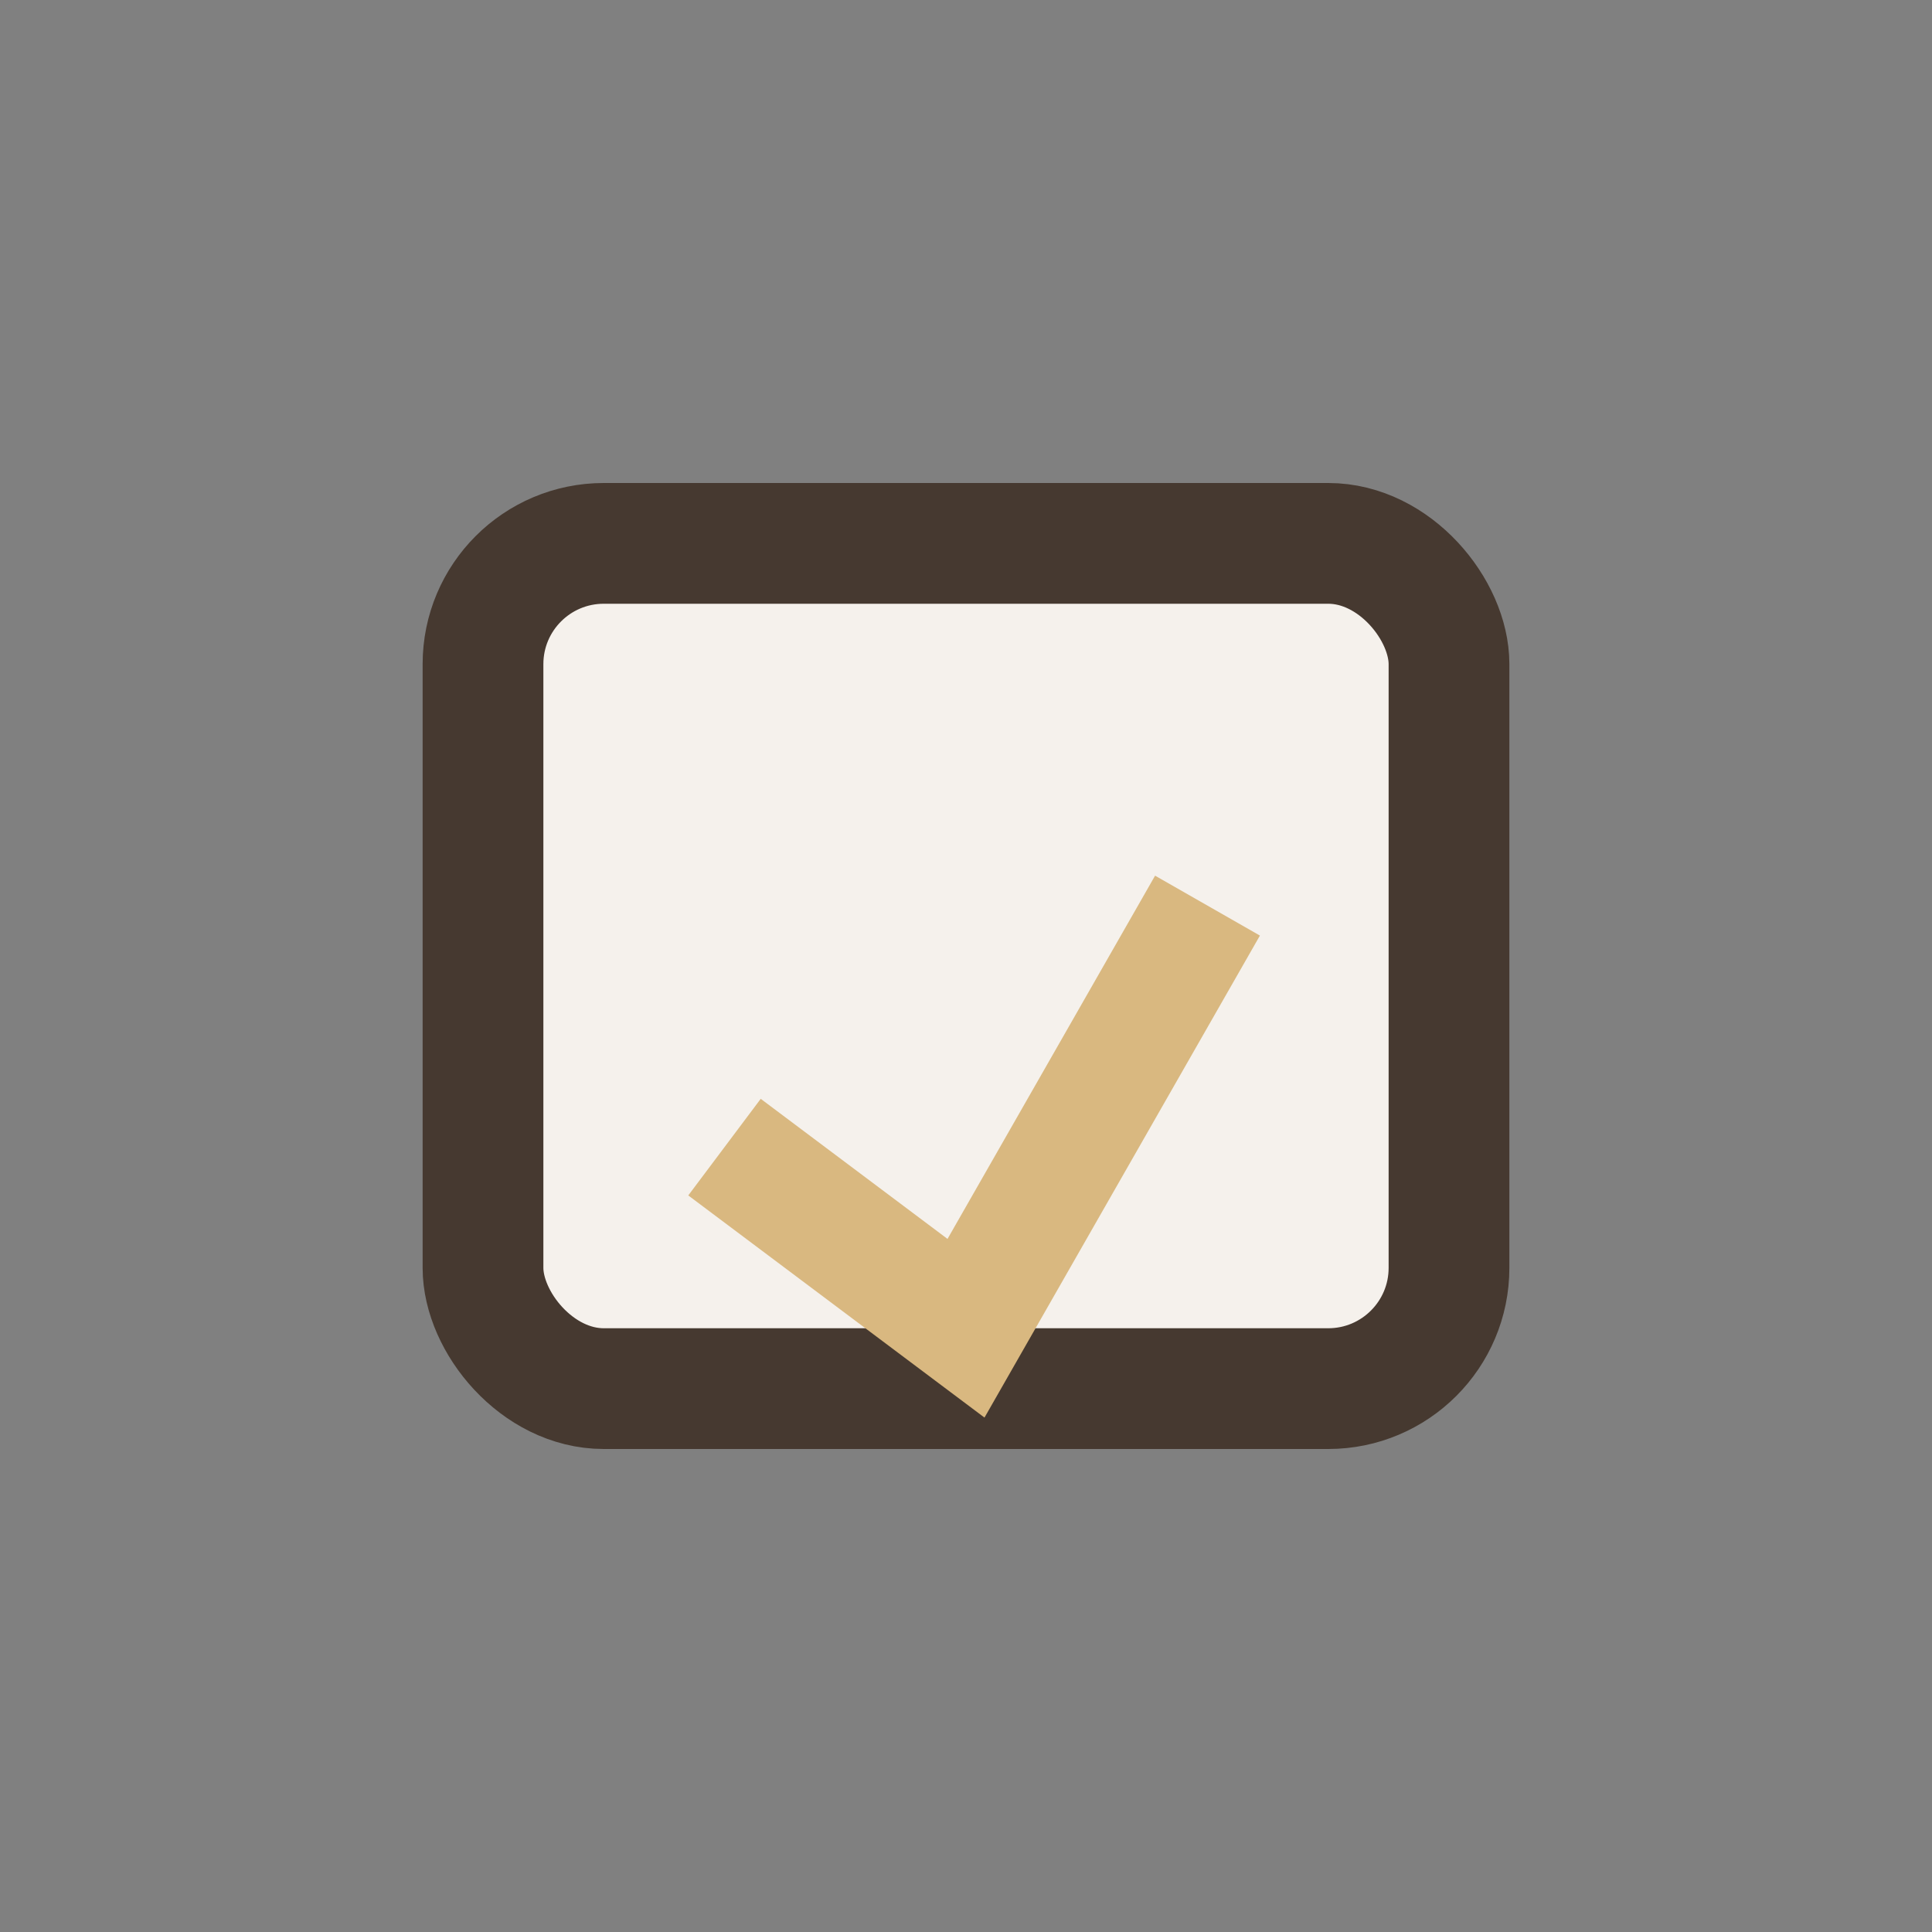
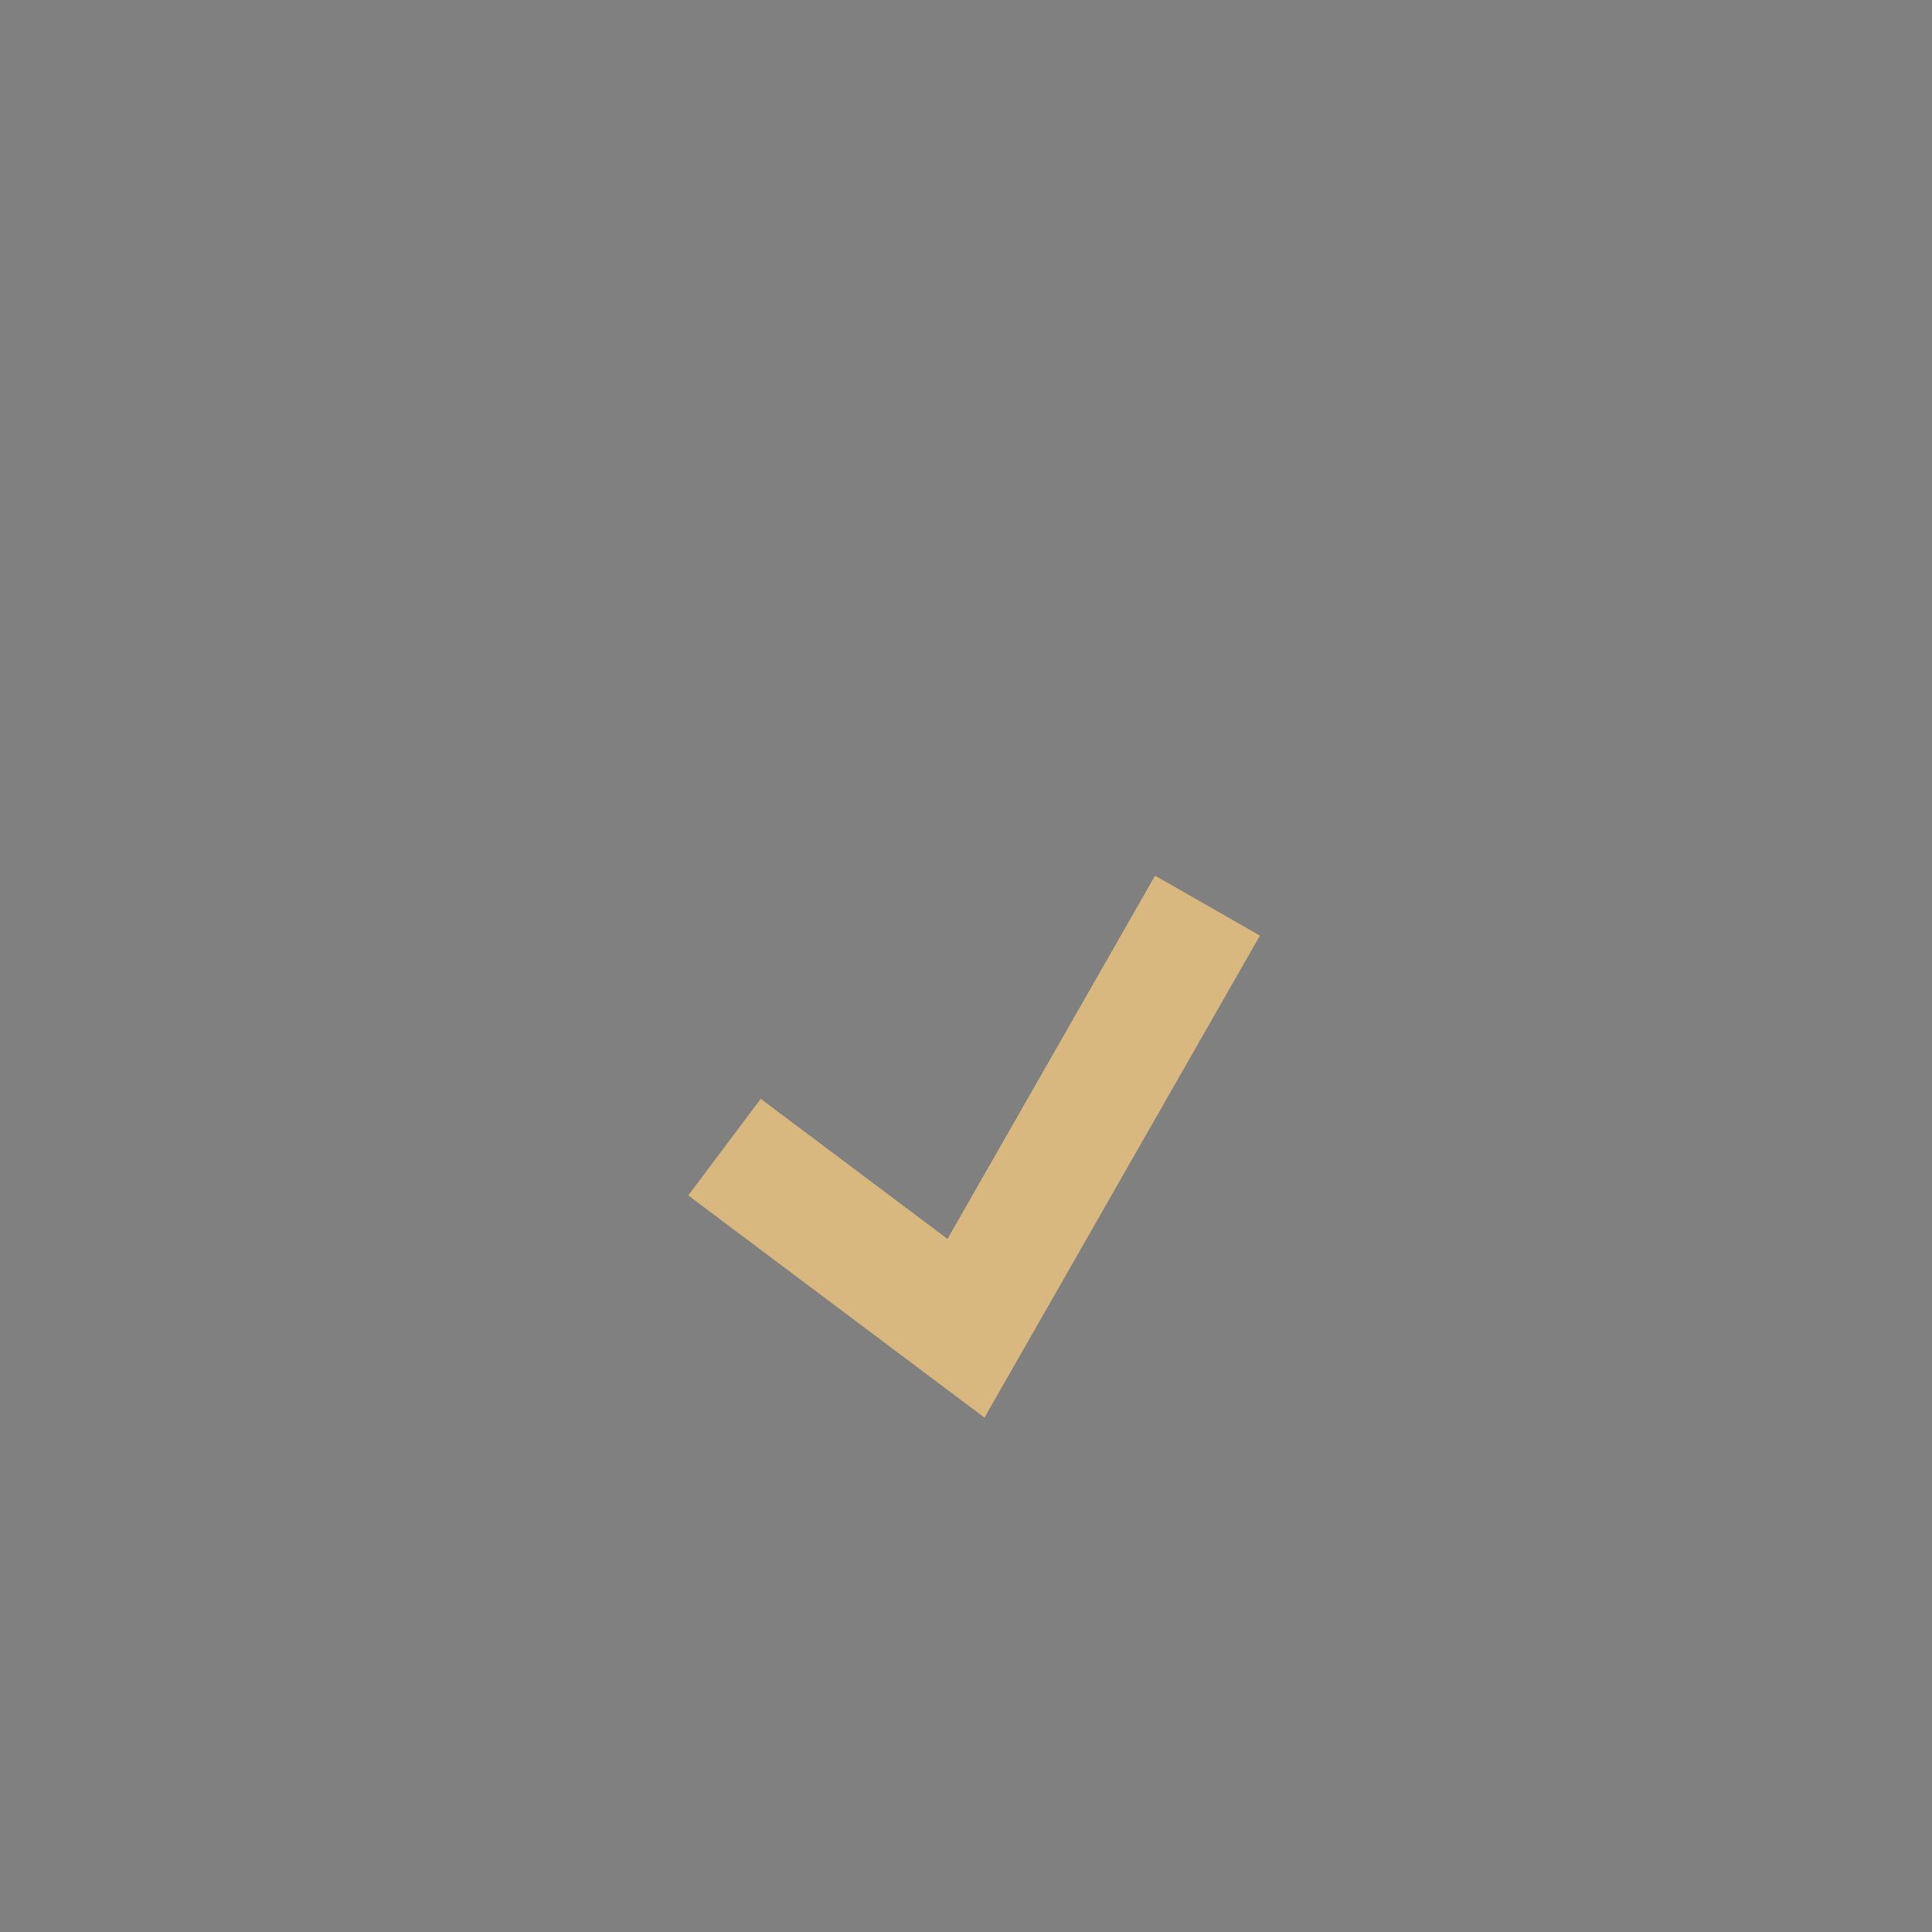
<svg xmlns="http://www.w3.org/2000/svg" width="32" height="32" viewBox="0 0 32 32">
  <rect x="0" y="0" width="32" height="32" fill="#808080" stroke="none" />
-   <rect x="8" y="9" width="16" height="14" rx="2" fill="#F5F1EC" stroke="#463930" stroke-width="2" />
  <path d="M12 19l4 3 4-7" fill="none" stroke="#D9B880" stroke-width="2" />
</svg>